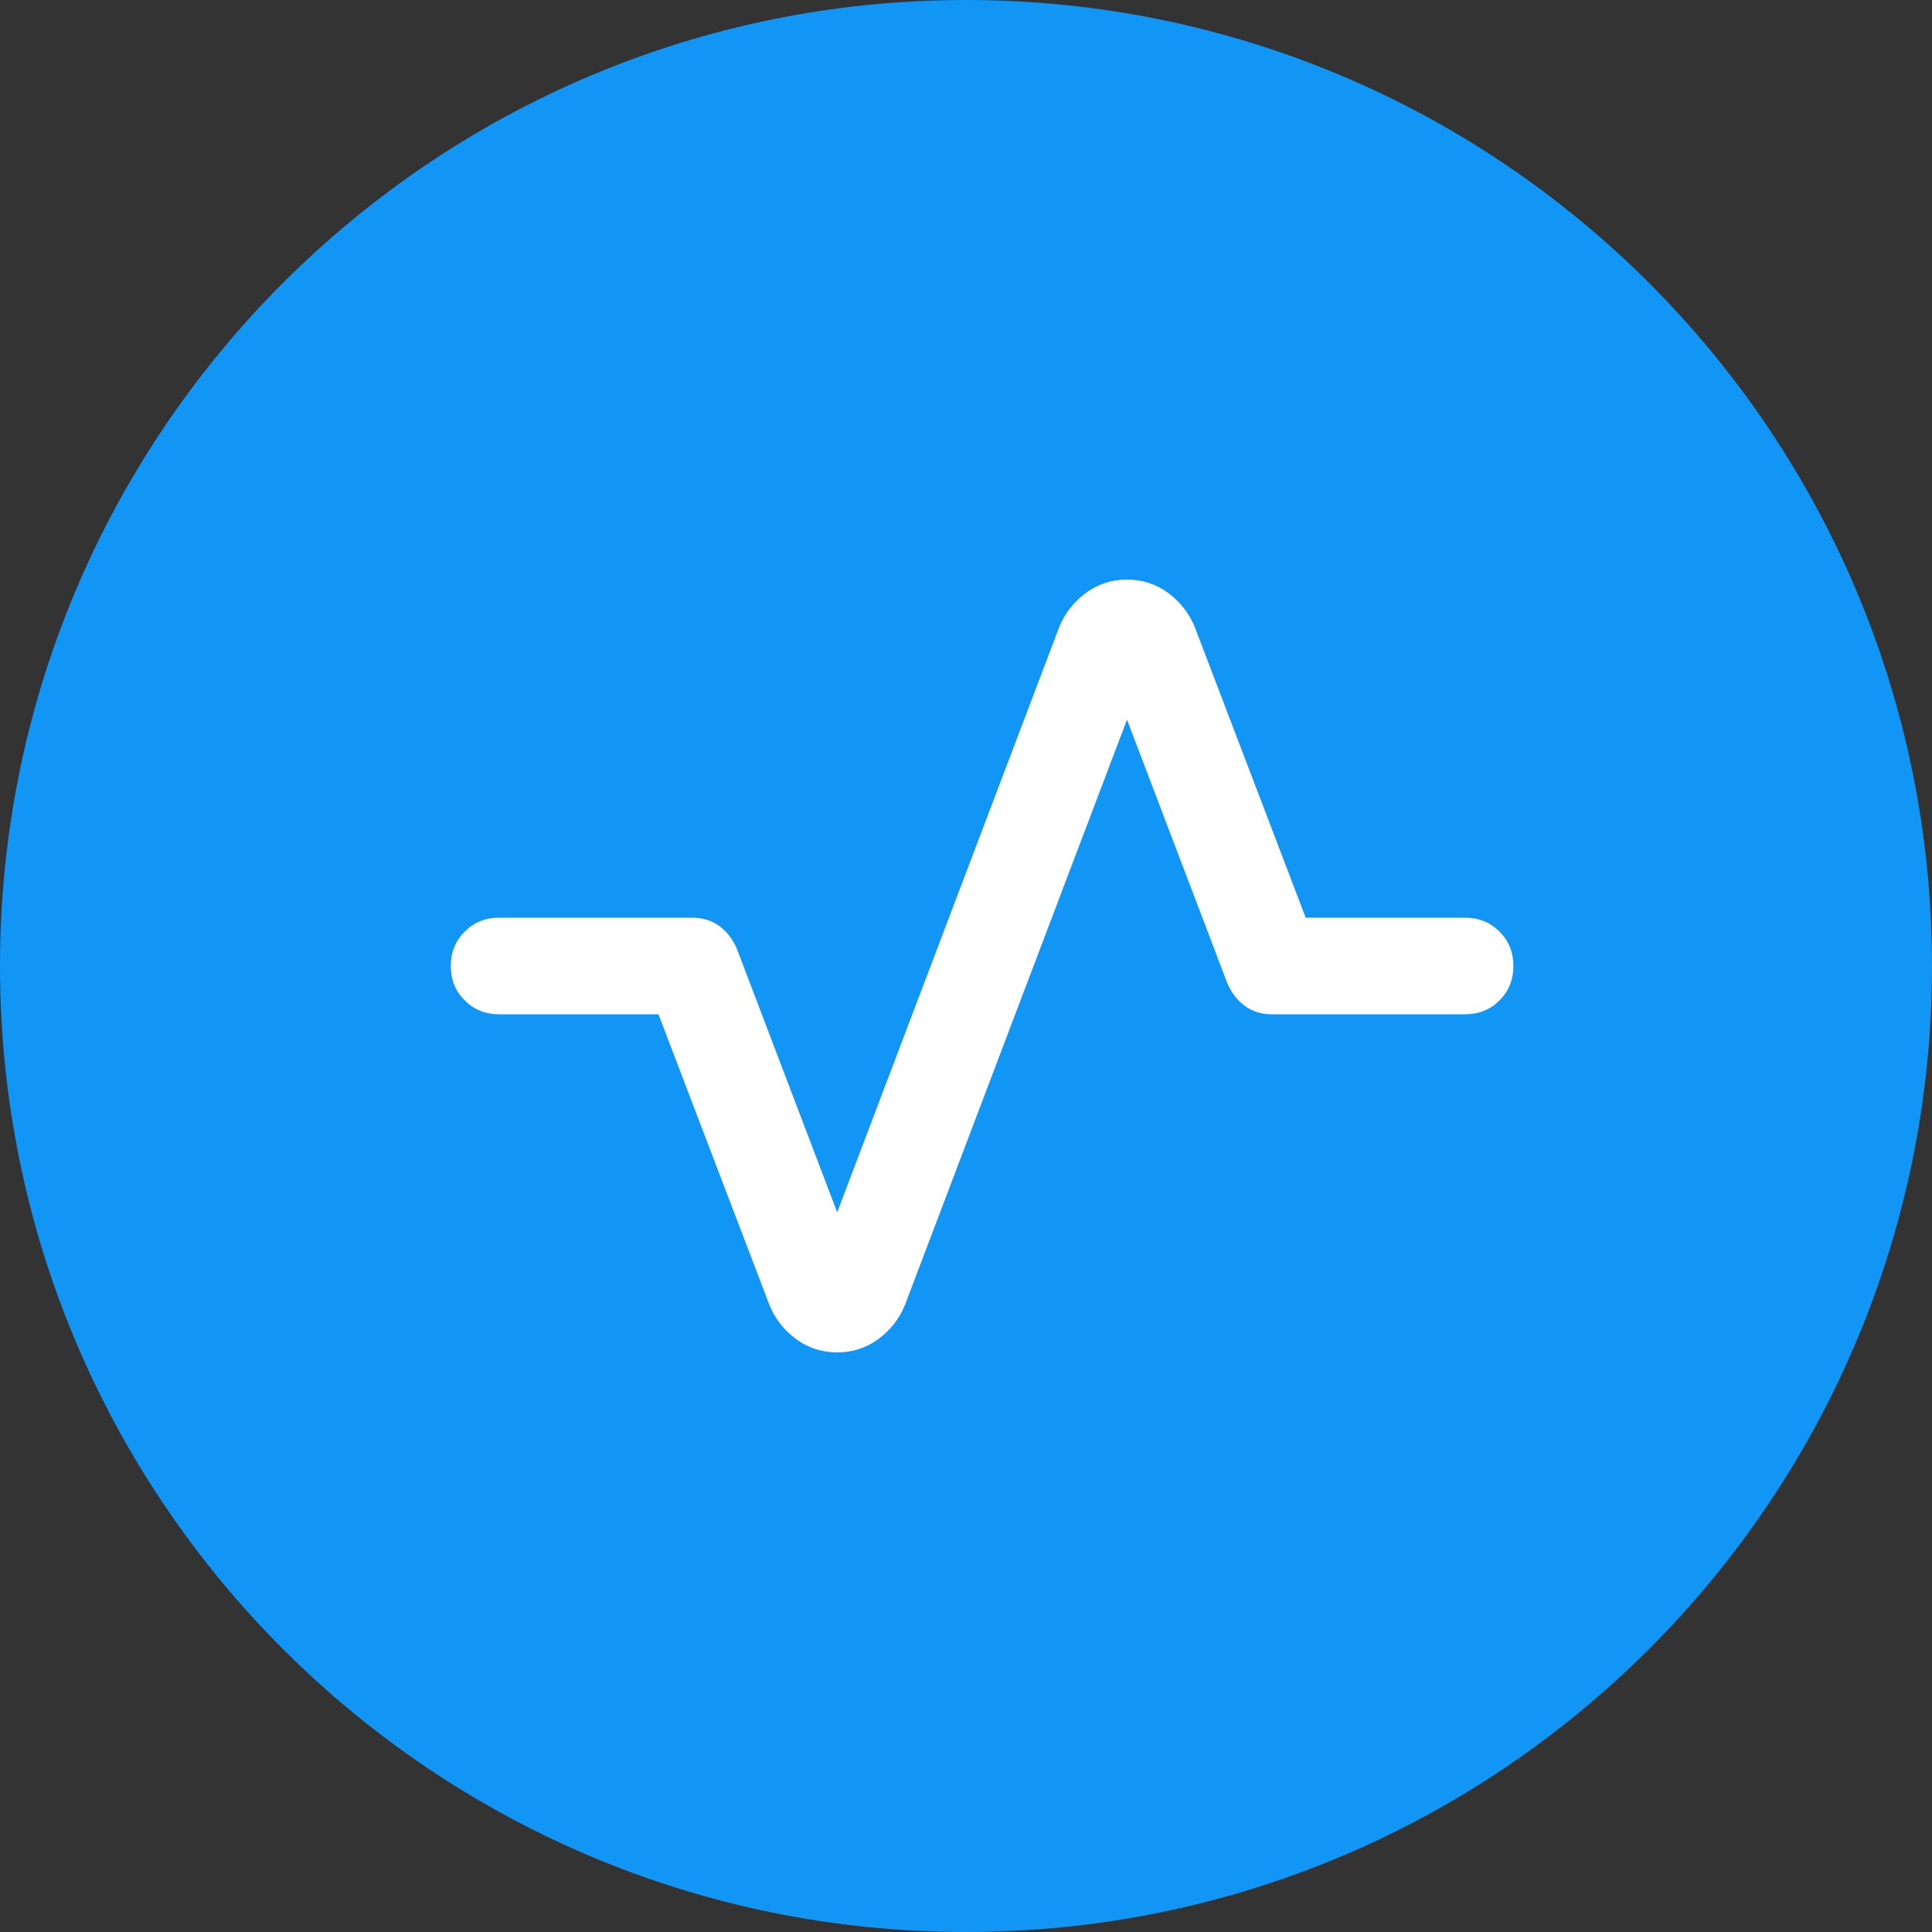
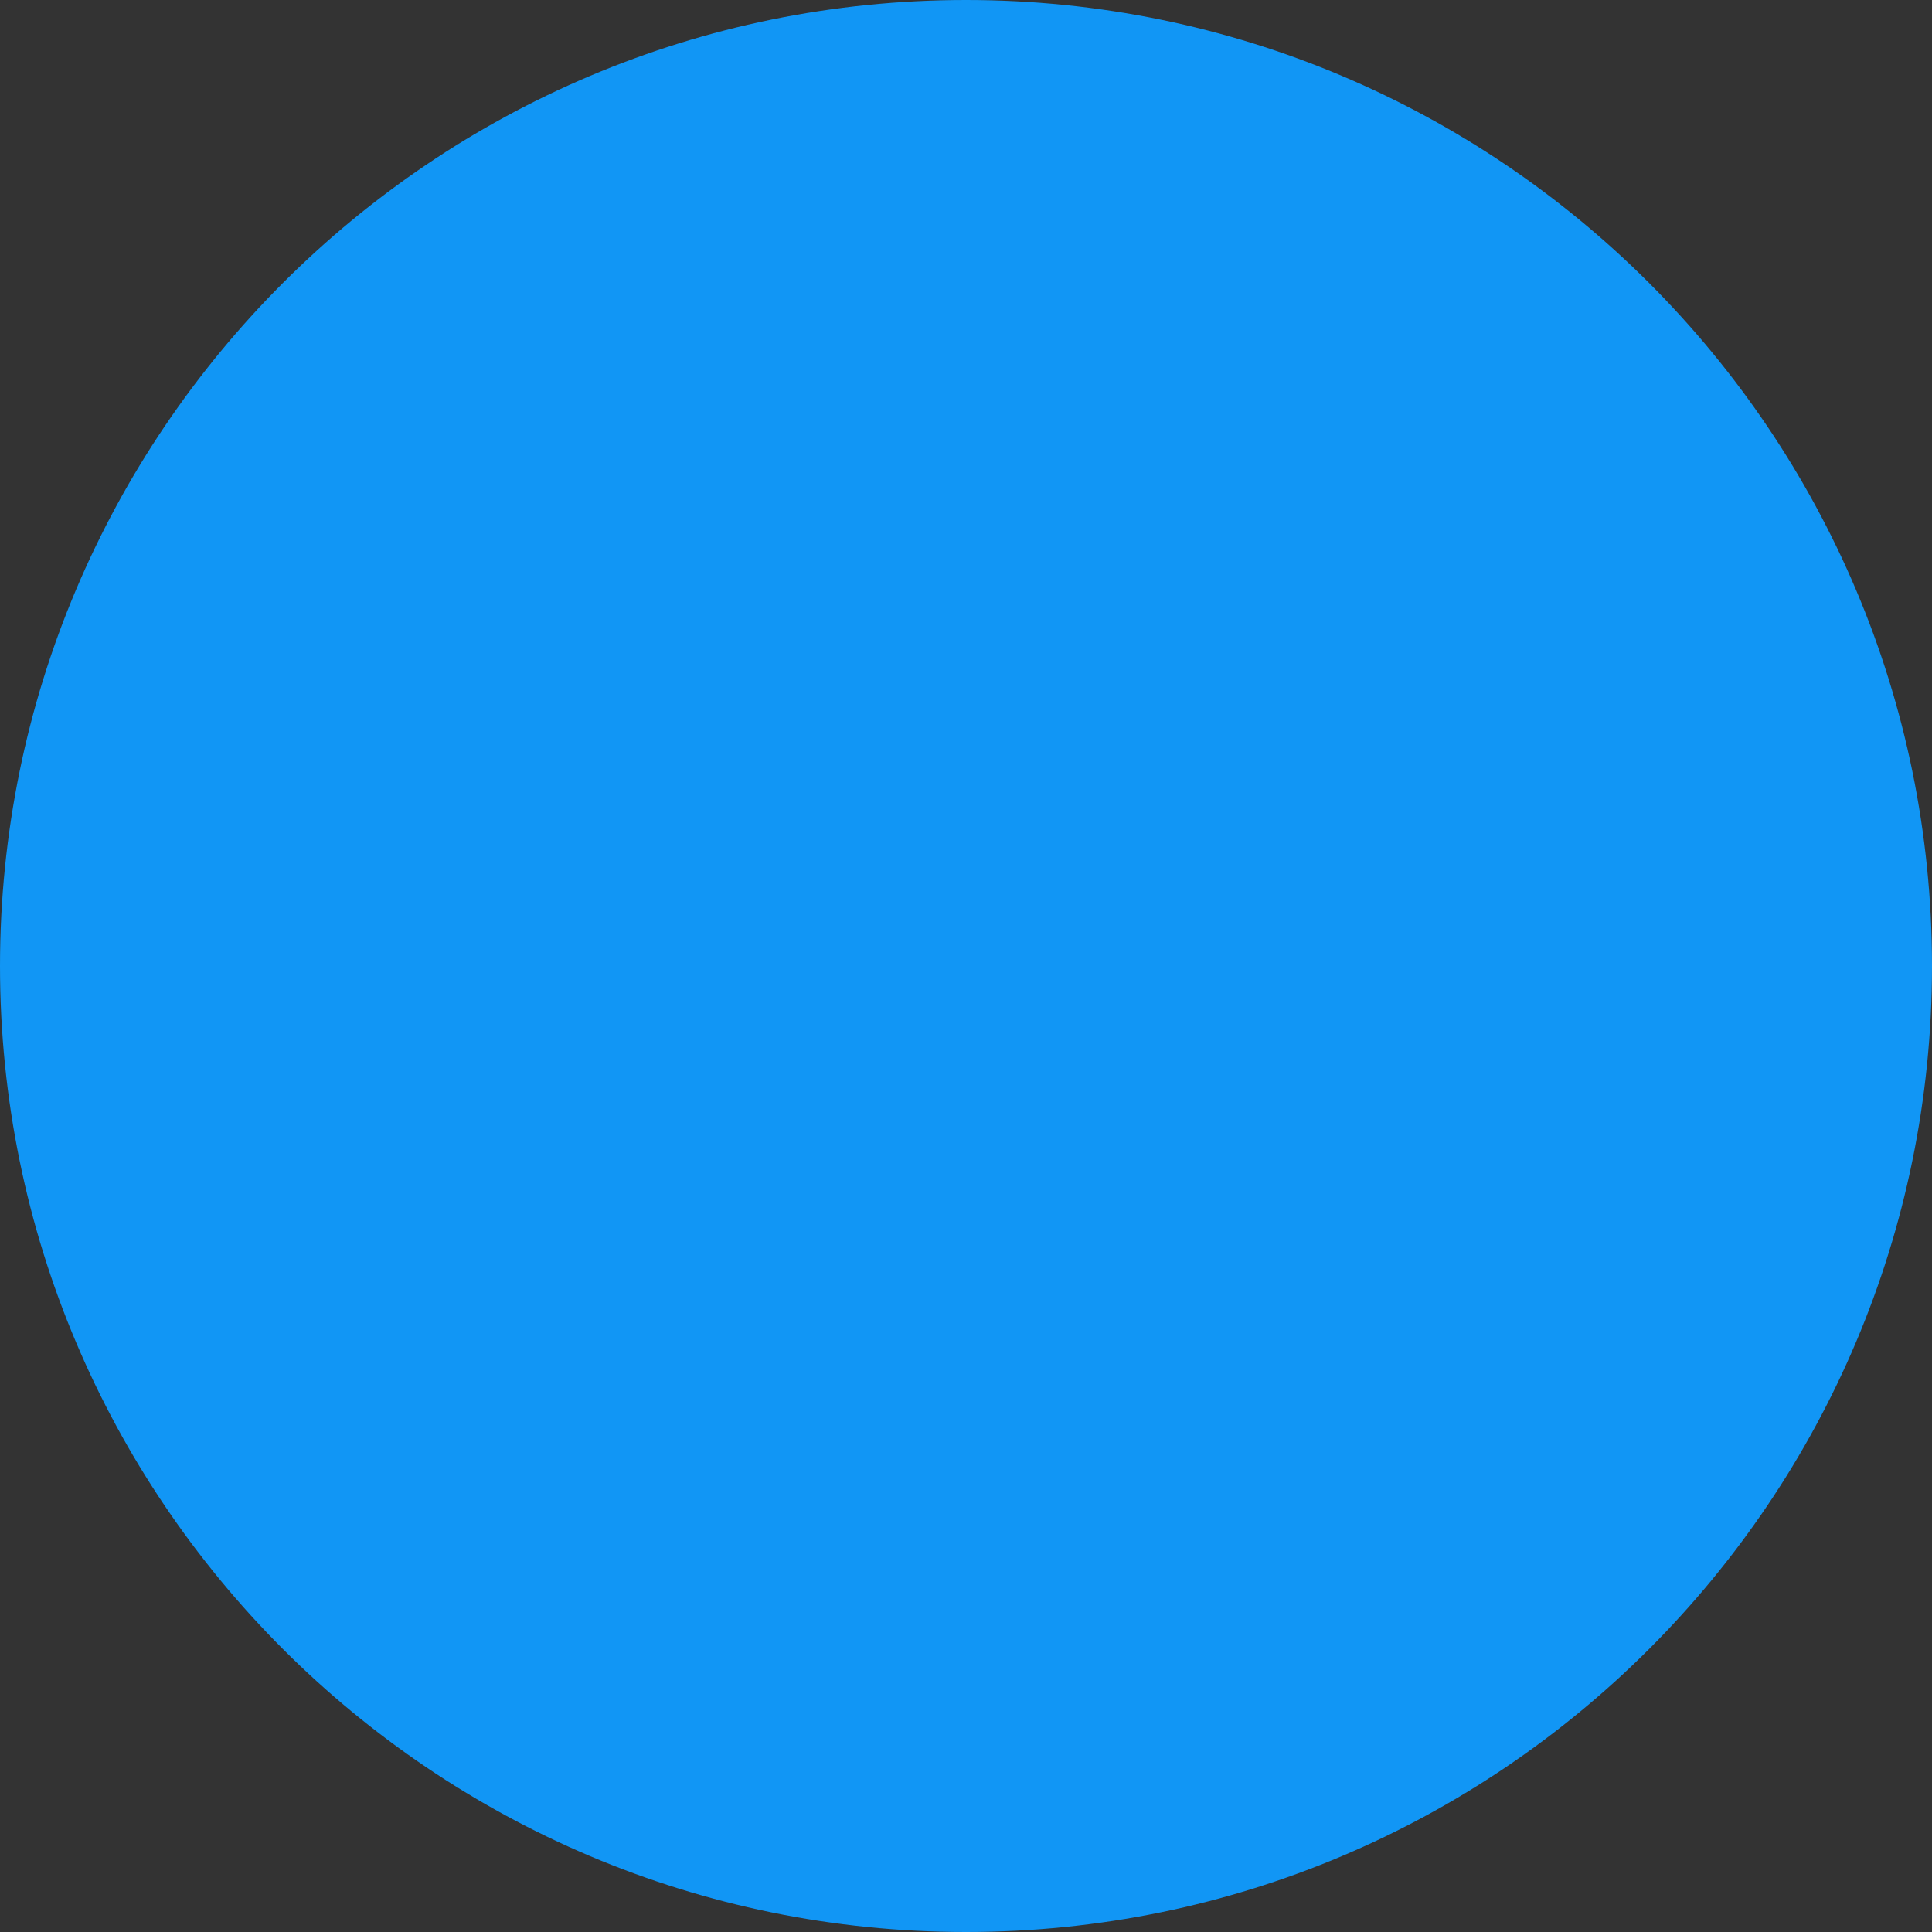
<svg xmlns="http://www.w3.org/2000/svg" width="30" height="30" viewBox="0 0 30 30" fill="none">
  <rect x="0" y="0" width="30" height="30" fill="#333333" stroke="none" />
-   <path d="M30 15C30 23.284 23.284 30 15 30C6.716 30 0 23.284 0 15C0 6.716 6.716 0 15 0C23.284 0 30 6.716 30 15Z" fill="#1196F5" />
-   <path d="M13 21C12.762 21 12.55 20.931 12.363 20.794C12.175 20.656 12.037 20.481 11.95 20.269L10.225 15.75H7.75C7.538 15.75 7.359 15.678 7.216 15.534C7.072 15.391 7 15.213 7 15C7 14.787 7.072 14.609 7.216 14.466C7.359 14.322 7.538 14.25 7.75 14.25H10.75C10.912 14.25 11.053 14.294 11.172 14.381C11.291 14.469 11.381 14.588 11.444 14.738L13 18.825L16.45 9.731C16.538 9.519 16.675 9.344 16.863 9.206C17.05 9.069 17.262 9 17.5 9C17.738 9 17.95 9.069 18.137 9.206C18.325 9.344 18.462 9.519 18.55 9.731L20.275 14.25H22.75C22.962 14.25 23.141 14.322 23.284 14.466C23.428 14.609 23.5 14.787 23.5 15C23.5 15.213 23.428 15.391 23.284 15.534C23.141 15.678 22.962 15.75 22.75 15.75H19.75C19.587 15.75 19.447 15.706 19.328 15.619C19.209 15.531 19.119 15.412 19.056 15.262L17.5 11.175L14.05 20.269C13.963 20.481 13.825 20.656 13.637 20.794C13.45 20.931 13.238 21 13 21Z" fill="white" />
+   <path d="M30 15C30 23.284 23.284 30 15 30C6.716 30 0 23.284 0 15C0 6.716 6.716 0 15 0C23.284 0 30 6.716 30 15" fill="#1196F5" />
</svg>